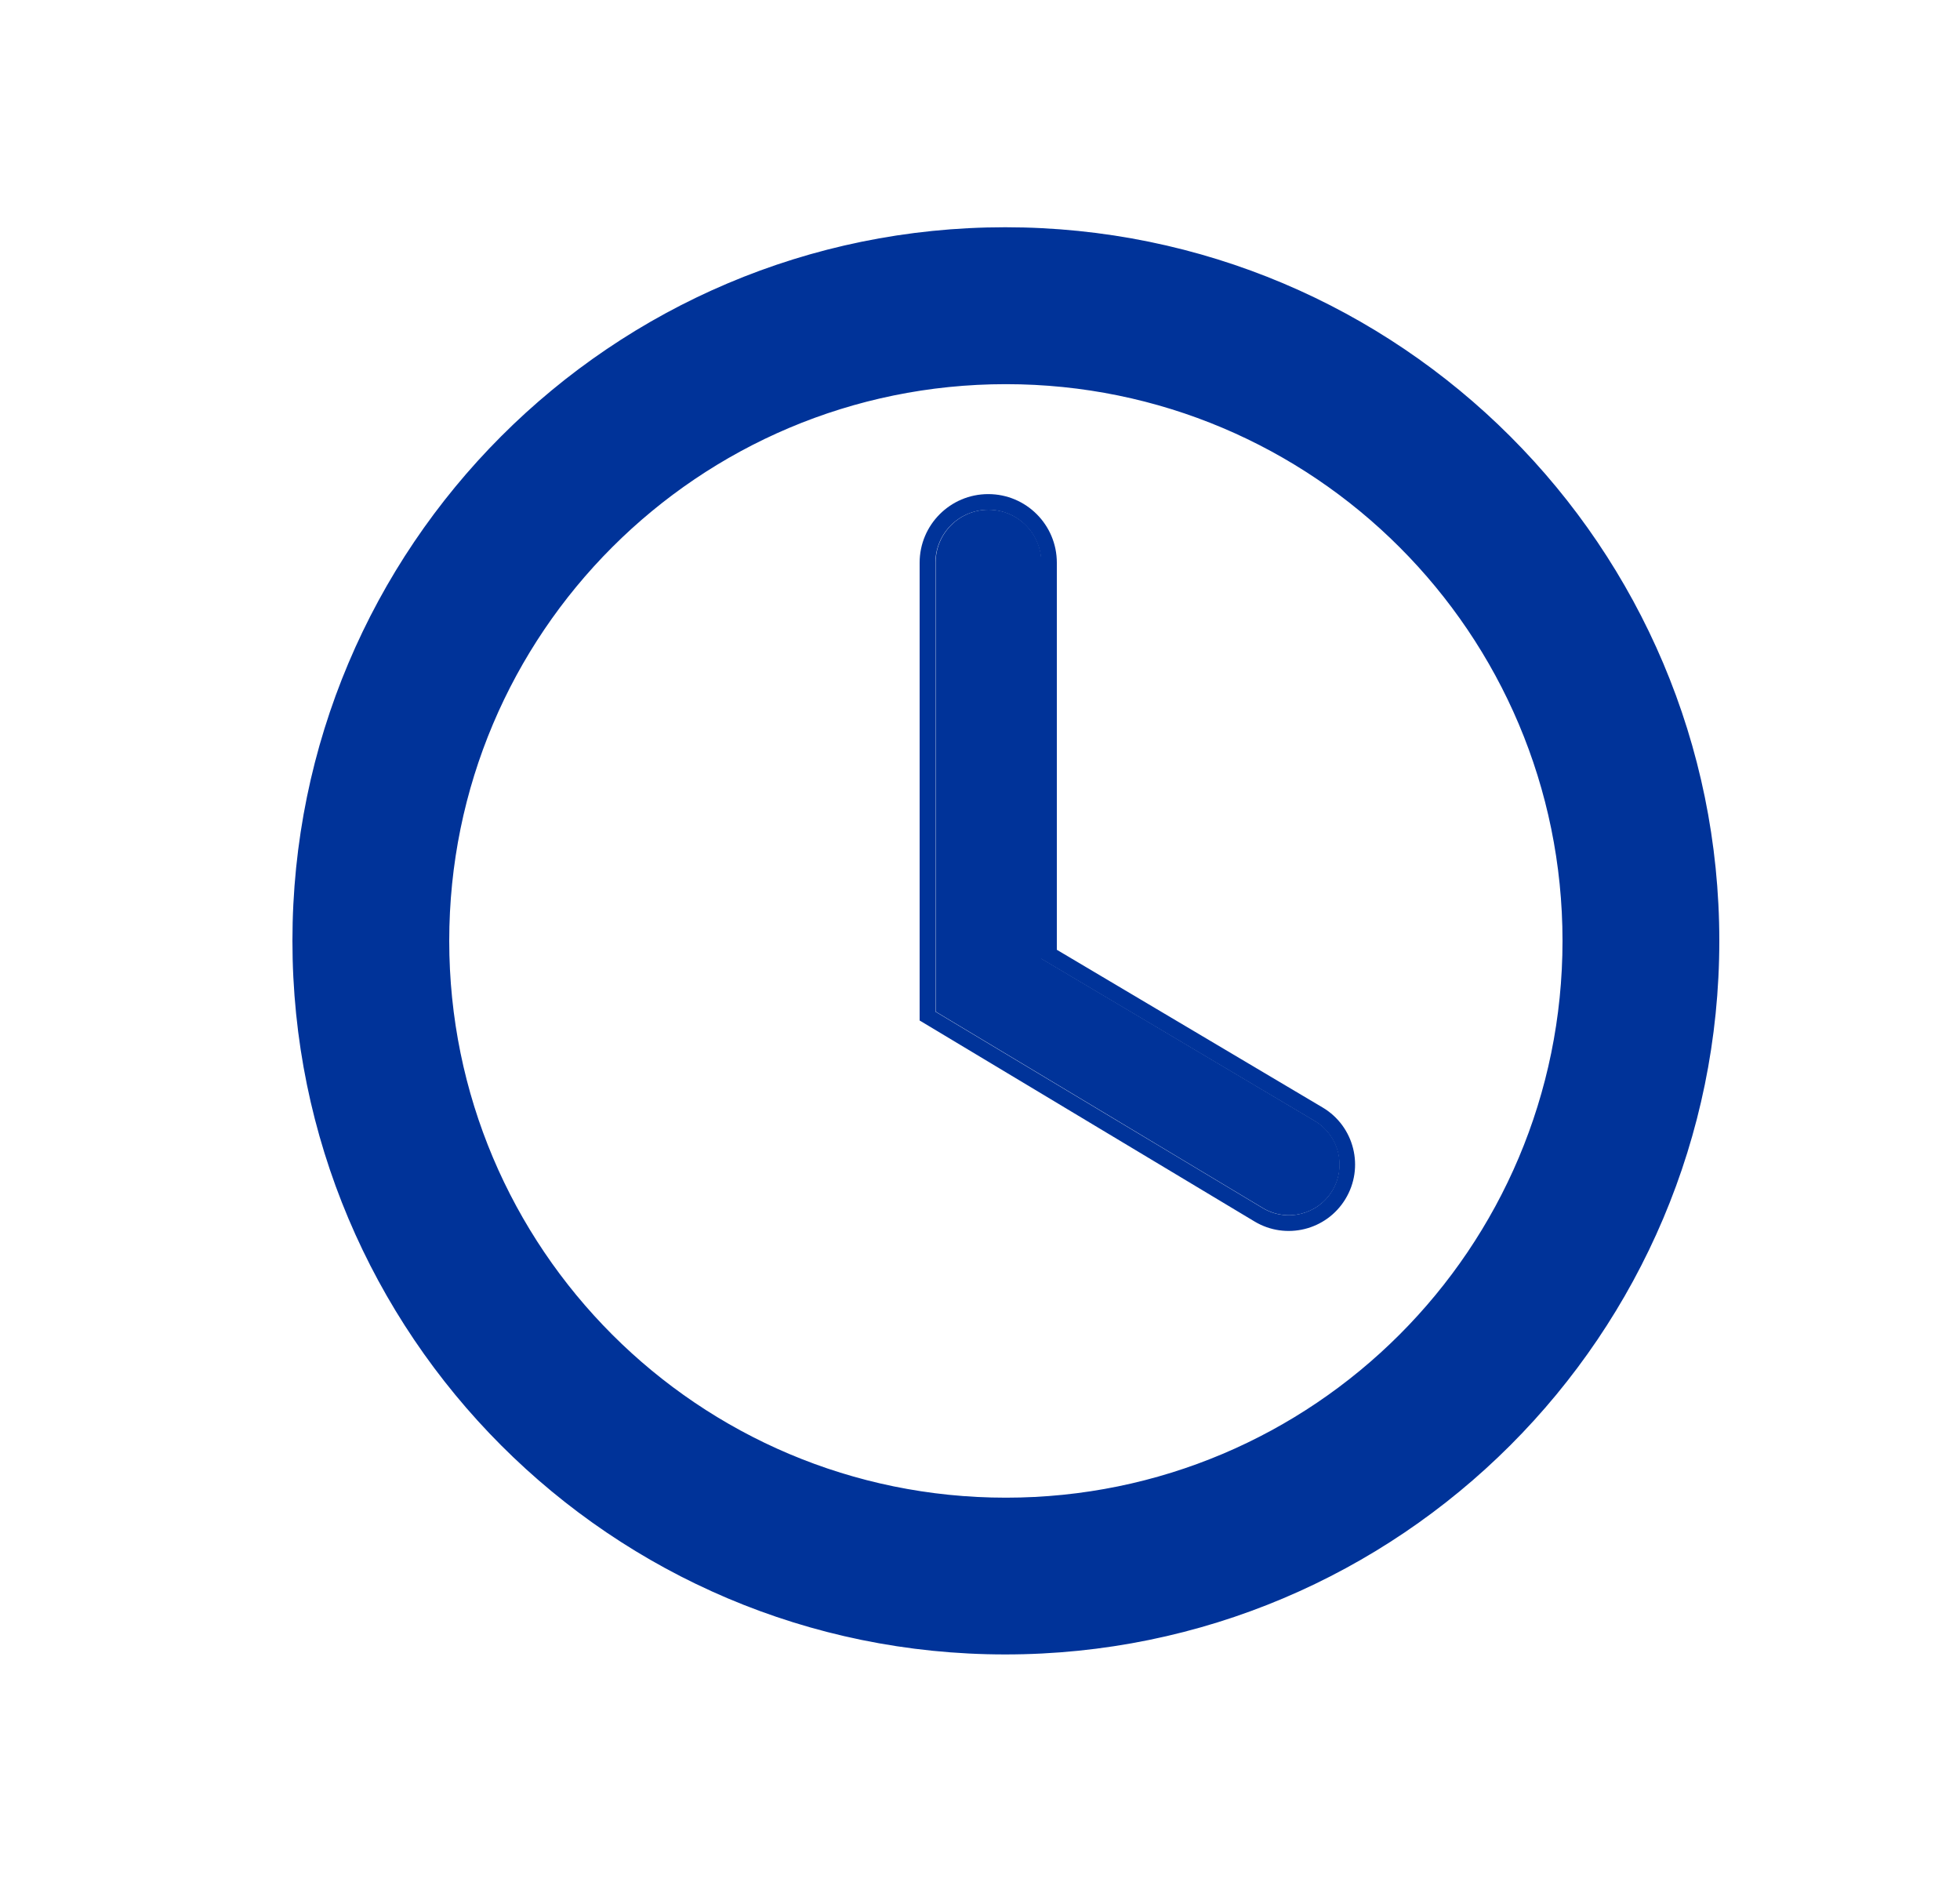
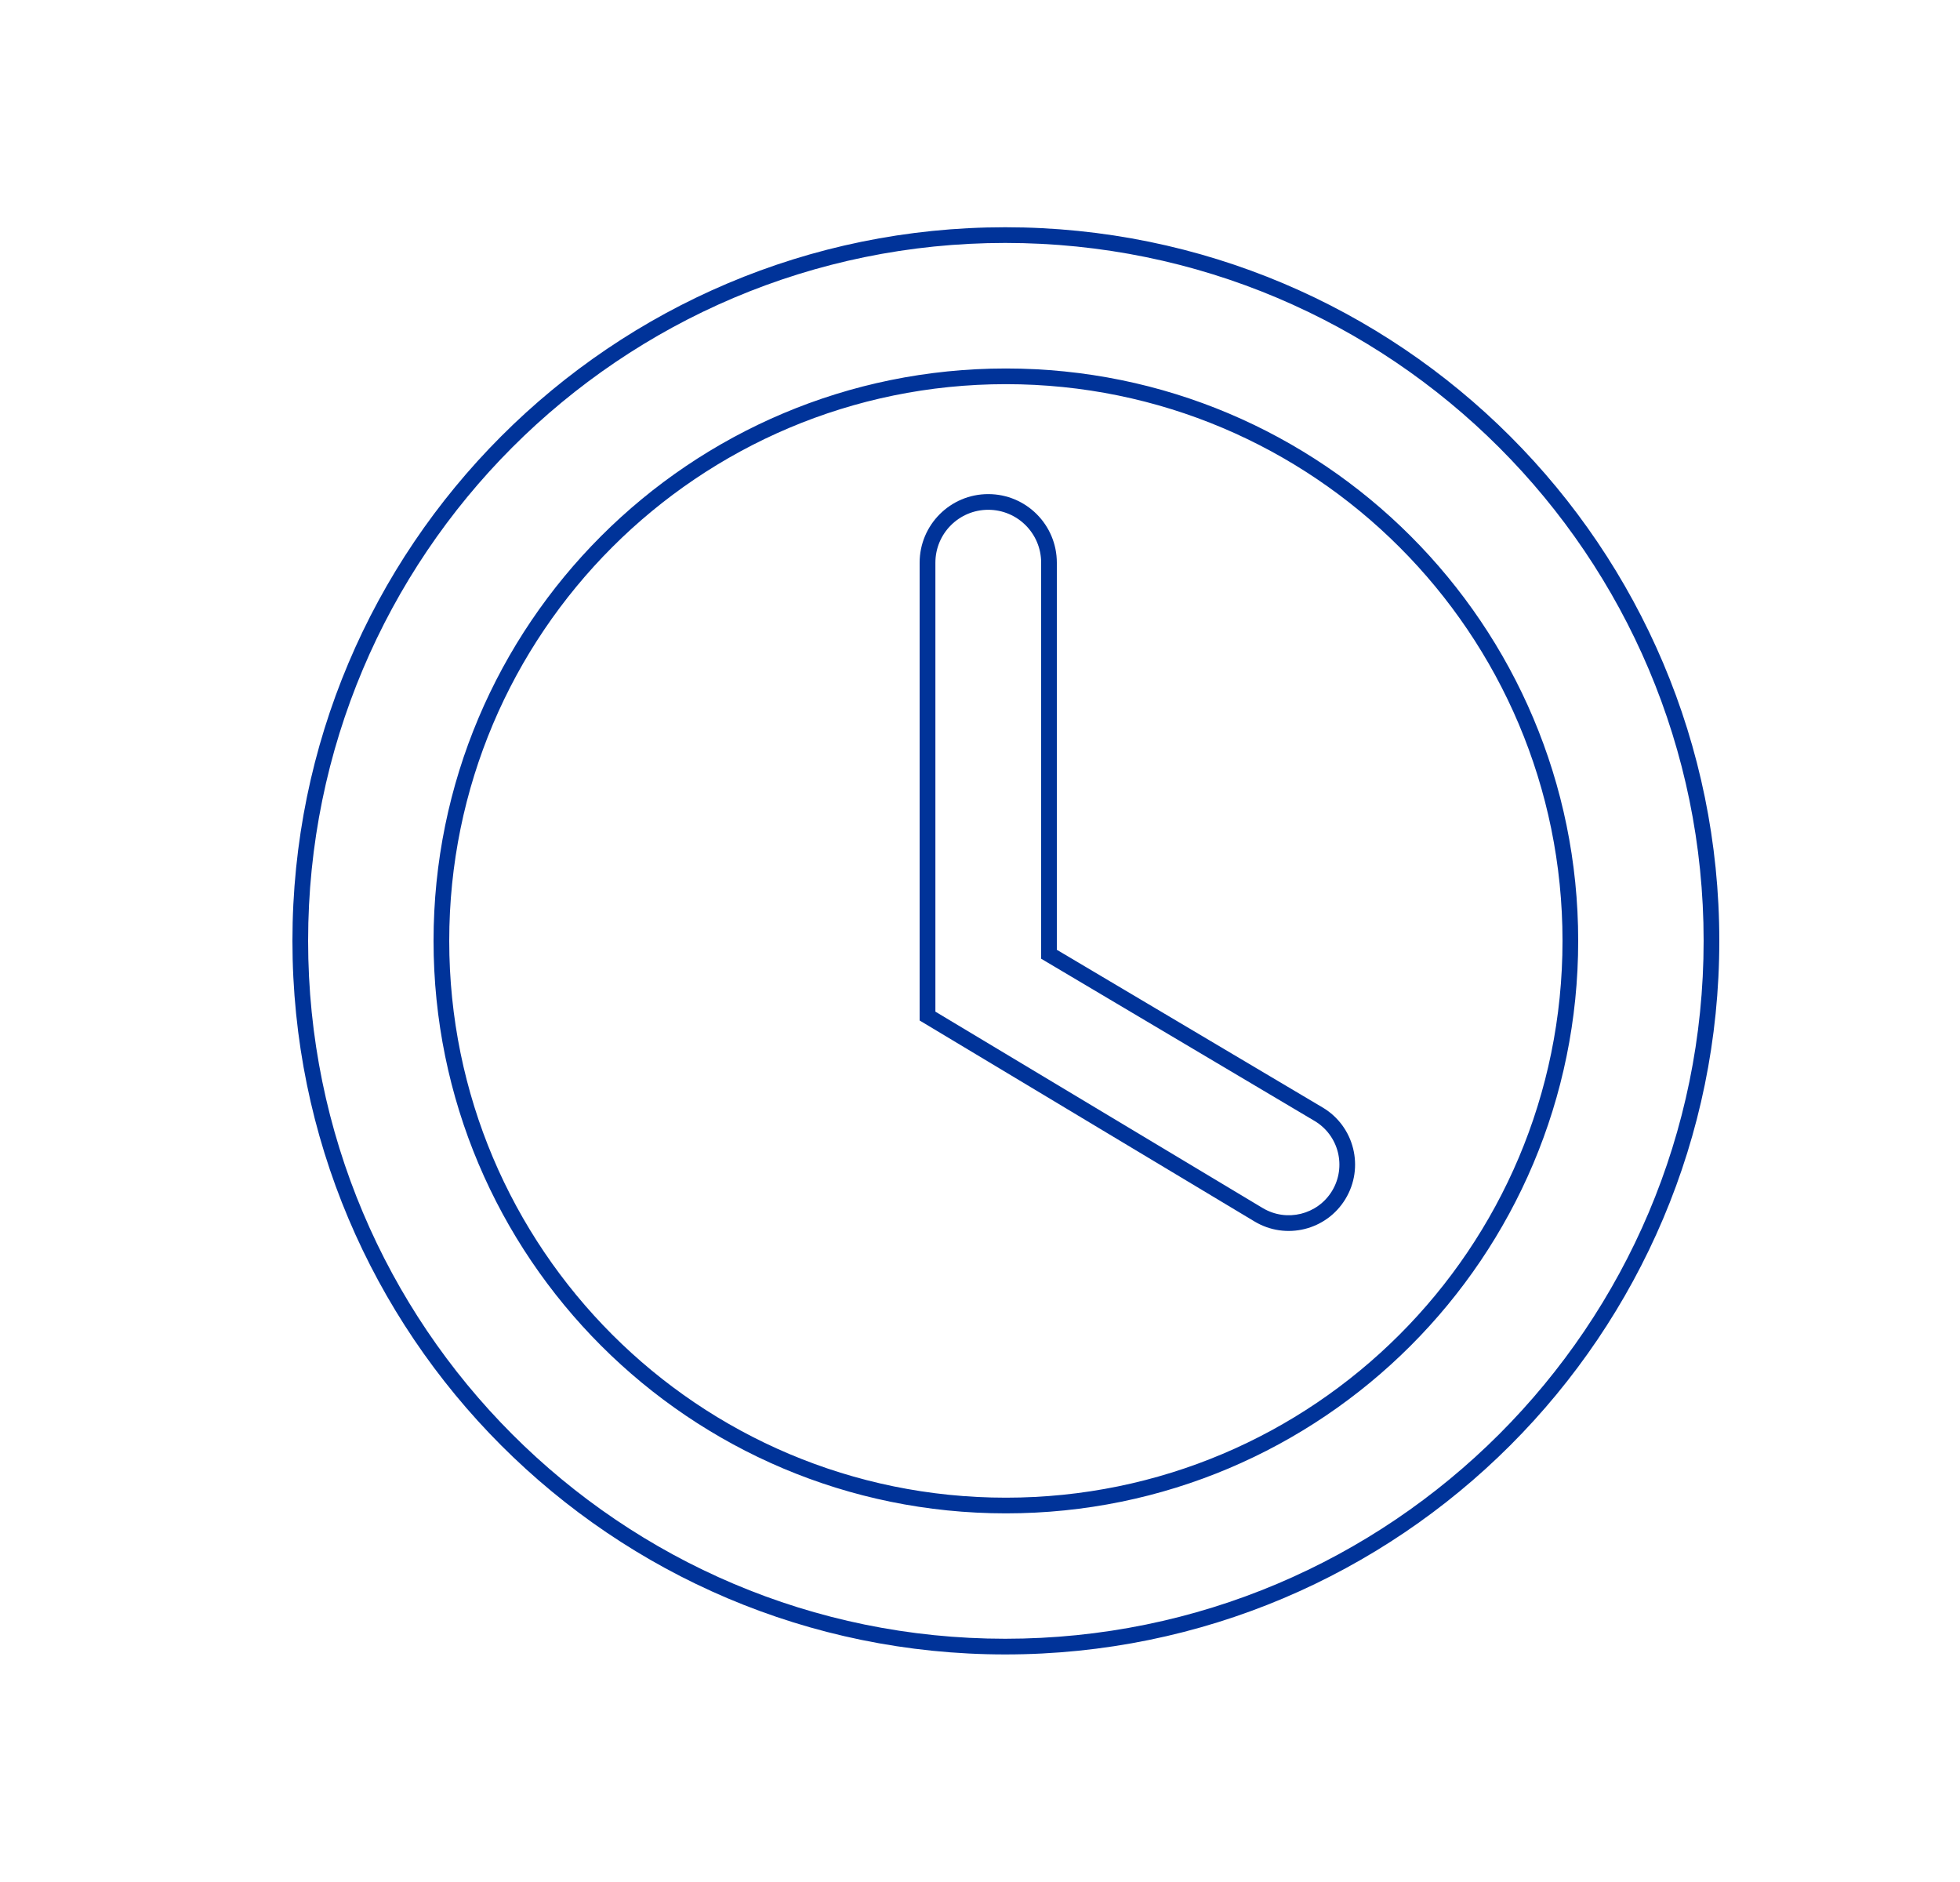
<svg xmlns="http://www.w3.org/2000/svg" width="25" height="24" viewBox="0 0 25 24" fill="none">
-   <path fill-rule="evenodd" clip-rule="evenodd" d="M3.832 12C3.832 7.032 7.855 3 12.823 3C17.8 3 21.832 7.032 21.832 12C21.832 16.968 17.8 21 12.823 21C7.855 21 3.832 16.968 3.832 12ZM5.632 12C5.632 15.978 8.854 19.2 12.832 19.2C16.81 19.2 20.032 15.978 20.032 12C20.032 8.022 16.81 4.8 12.832 4.8C8.854 4.8 5.632 8.022 5.632 12Z" fill="#003399" />
-   <path fill-rule="evenodd" clip-rule="evenodd" d="M3.73 11.998C3.73 6.975 7.798 2.898 12.822 2.898C17.854 2.898 21.93 6.975 21.93 11.998C21.93 17.022 17.854 21.098 12.822 21.098C7.798 21.098 3.73 17.021 3.73 11.998ZM12.822 3.098C7.909 3.098 3.93 7.086 3.93 11.998C3.93 16.911 7.909 20.898 12.822 20.898C17.743 20.898 21.73 16.911 21.73 11.998C21.73 7.086 17.743 3.098 12.822 3.098ZM12.83 4.899C8.908 4.899 5.73 8.076 5.73 11.998C5.73 15.921 8.908 19.099 12.83 19.099C16.753 19.099 19.93 15.921 19.93 11.998C19.93 8.076 16.753 4.899 12.83 4.899ZM5.53 11.998C5.53 7.965 8.797 4.699 12.83 4.699C16.864 4.699 20.13 7.965 20.13 11.998C20.13 16.032 16.864 19.299 12.83 19.299C8.797 19.299 5.53 16.032 5.53 11.998Z" fill="#003399" />
-   <path d="M13.284 7.175C13.284 6.802 12.981 6.5 12.609 6.5C12.236 6.5 11.934 6.802 11.934 7.175V12.9L16.108 15.405C16.413 15.588 16.808 15.49 16.993 15.187C17.18 14.879 17.081 14.478 16.771 14.294L13.284 12.225V7.175Z" fill="#003399" />
+   <path fill-rule="evenodd" clip-rule="evenodd" d="M3.73 11.998C3.73 6.975 7.798 2.898 12.822 2.898C17.854 2.898 21.93 6.975 21.93 11.998C21.93 17.022 17.854 21.098 12.822 21.098C7.798 21.098 3.73 17.021 3.73 11.998ZM12.822 3.098C7.909 3.098 3.93 7.086 3.93 11.998C3.93 16.911 7.909 20.898 12.822 20.898C17.743 20.898 21.73 16.911 21.73 11.998C21.73 7.086 17.743 3.098 12.822 3.098M12.83 4.899C8.908 4.899 5.73 8.076 5.73 11.998C5.73 15.921 8.908 19.099 12.83 19.099C16.753 19.099 19.93 15.921 19.93 11.998C19.93 8.076 16.753 4.899 12.83 4.899ZM5.53 11.998C5.53 7.965 8.797 4.699 12.83 4.699C16.864 4.699 20.13 7.965 20.13 11.998C20.13 16.032 16.864 19.299 12.83 19.299C8.797 19.299 5.53 16.032 5.53 11.998Z" fill="#003399" />
  <path fill-rule="evenodd" clip-rule="evenodd" d="M11.73 13.014V7.176C11.73 6.693 12.122 6.301 12.605 6.301C13.089 6.301 13.48 6.693 13.48 7.176V12.112L16.87 14.123C17.275 14.363 17.406 14.889 17.16 15.292C16.918 15.689 16.401 15.816 16.002 15.577L11.73 13.014ZM13.28 12.226V7.176C13.28 6.803 12.978 6.501 12.605 6.501C12.233 6.501 11.931 6.803 11.931 7.176V12.901L16.105 15.405C16.41 15.588 16.805 15.491 16.99 15.188C17.177 14.88 17.077 14.479 16.768 14.295L13.28 12.226Z" fill="#003399" />
</svg>